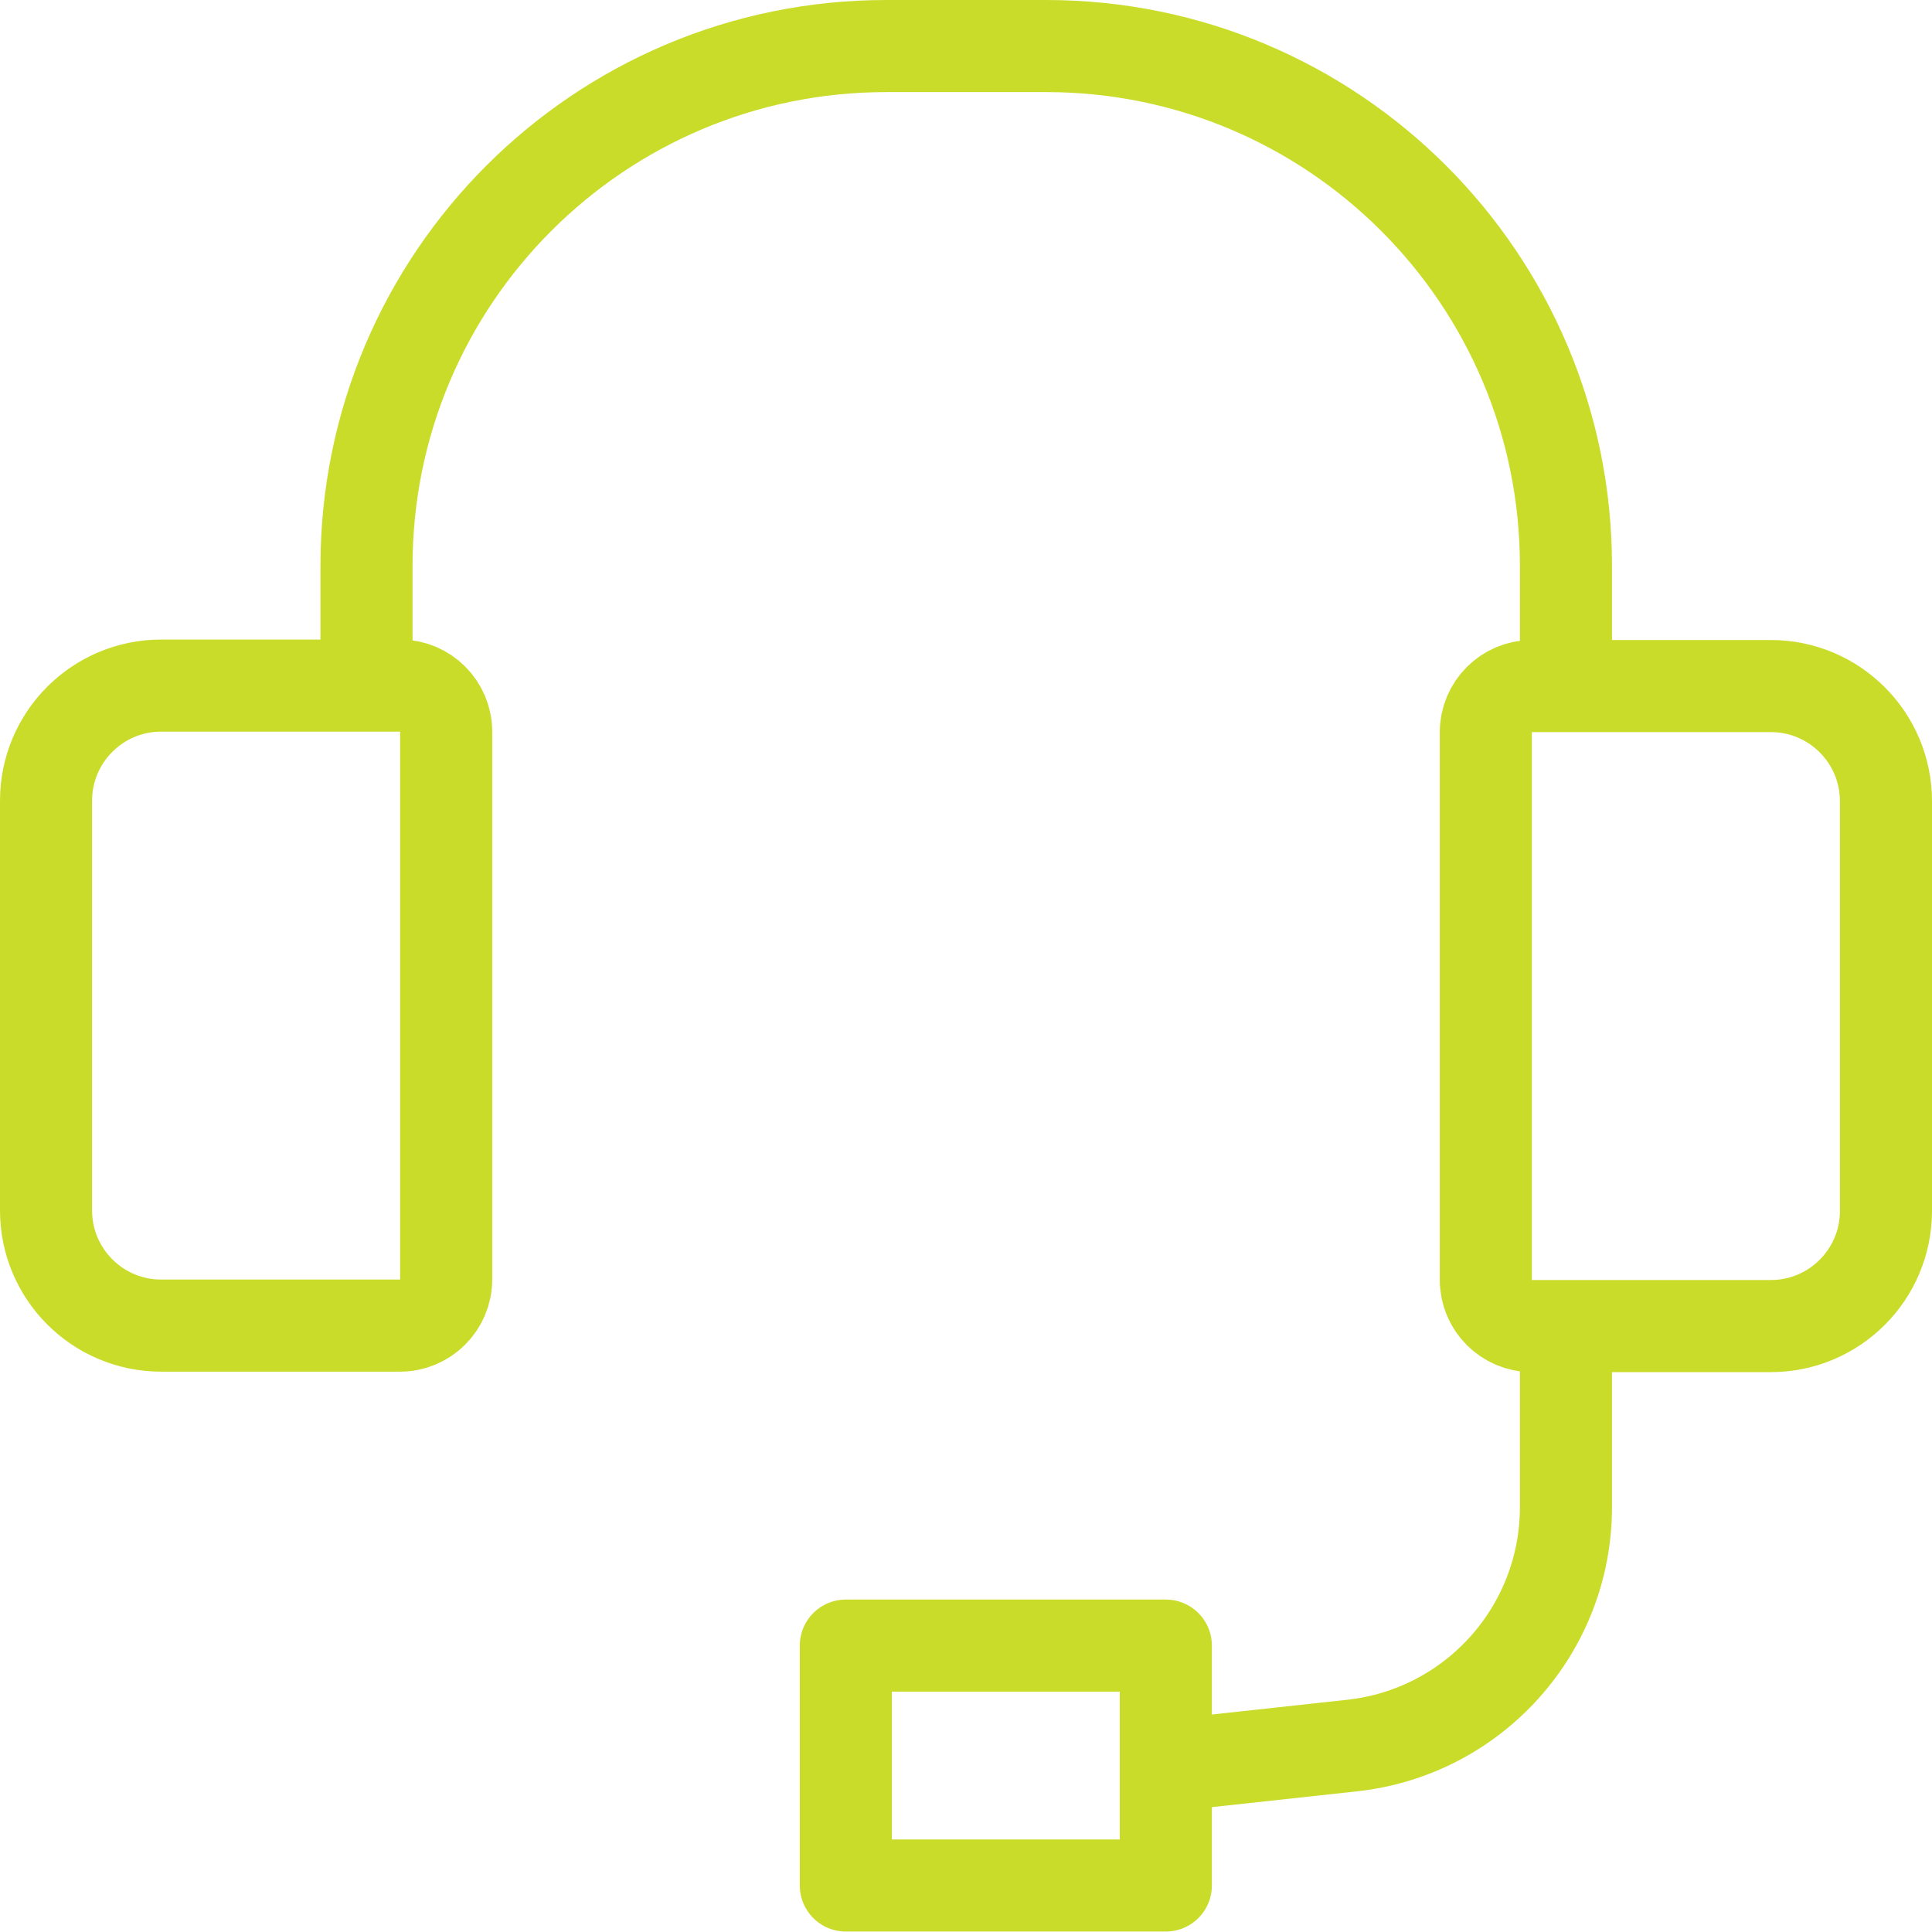
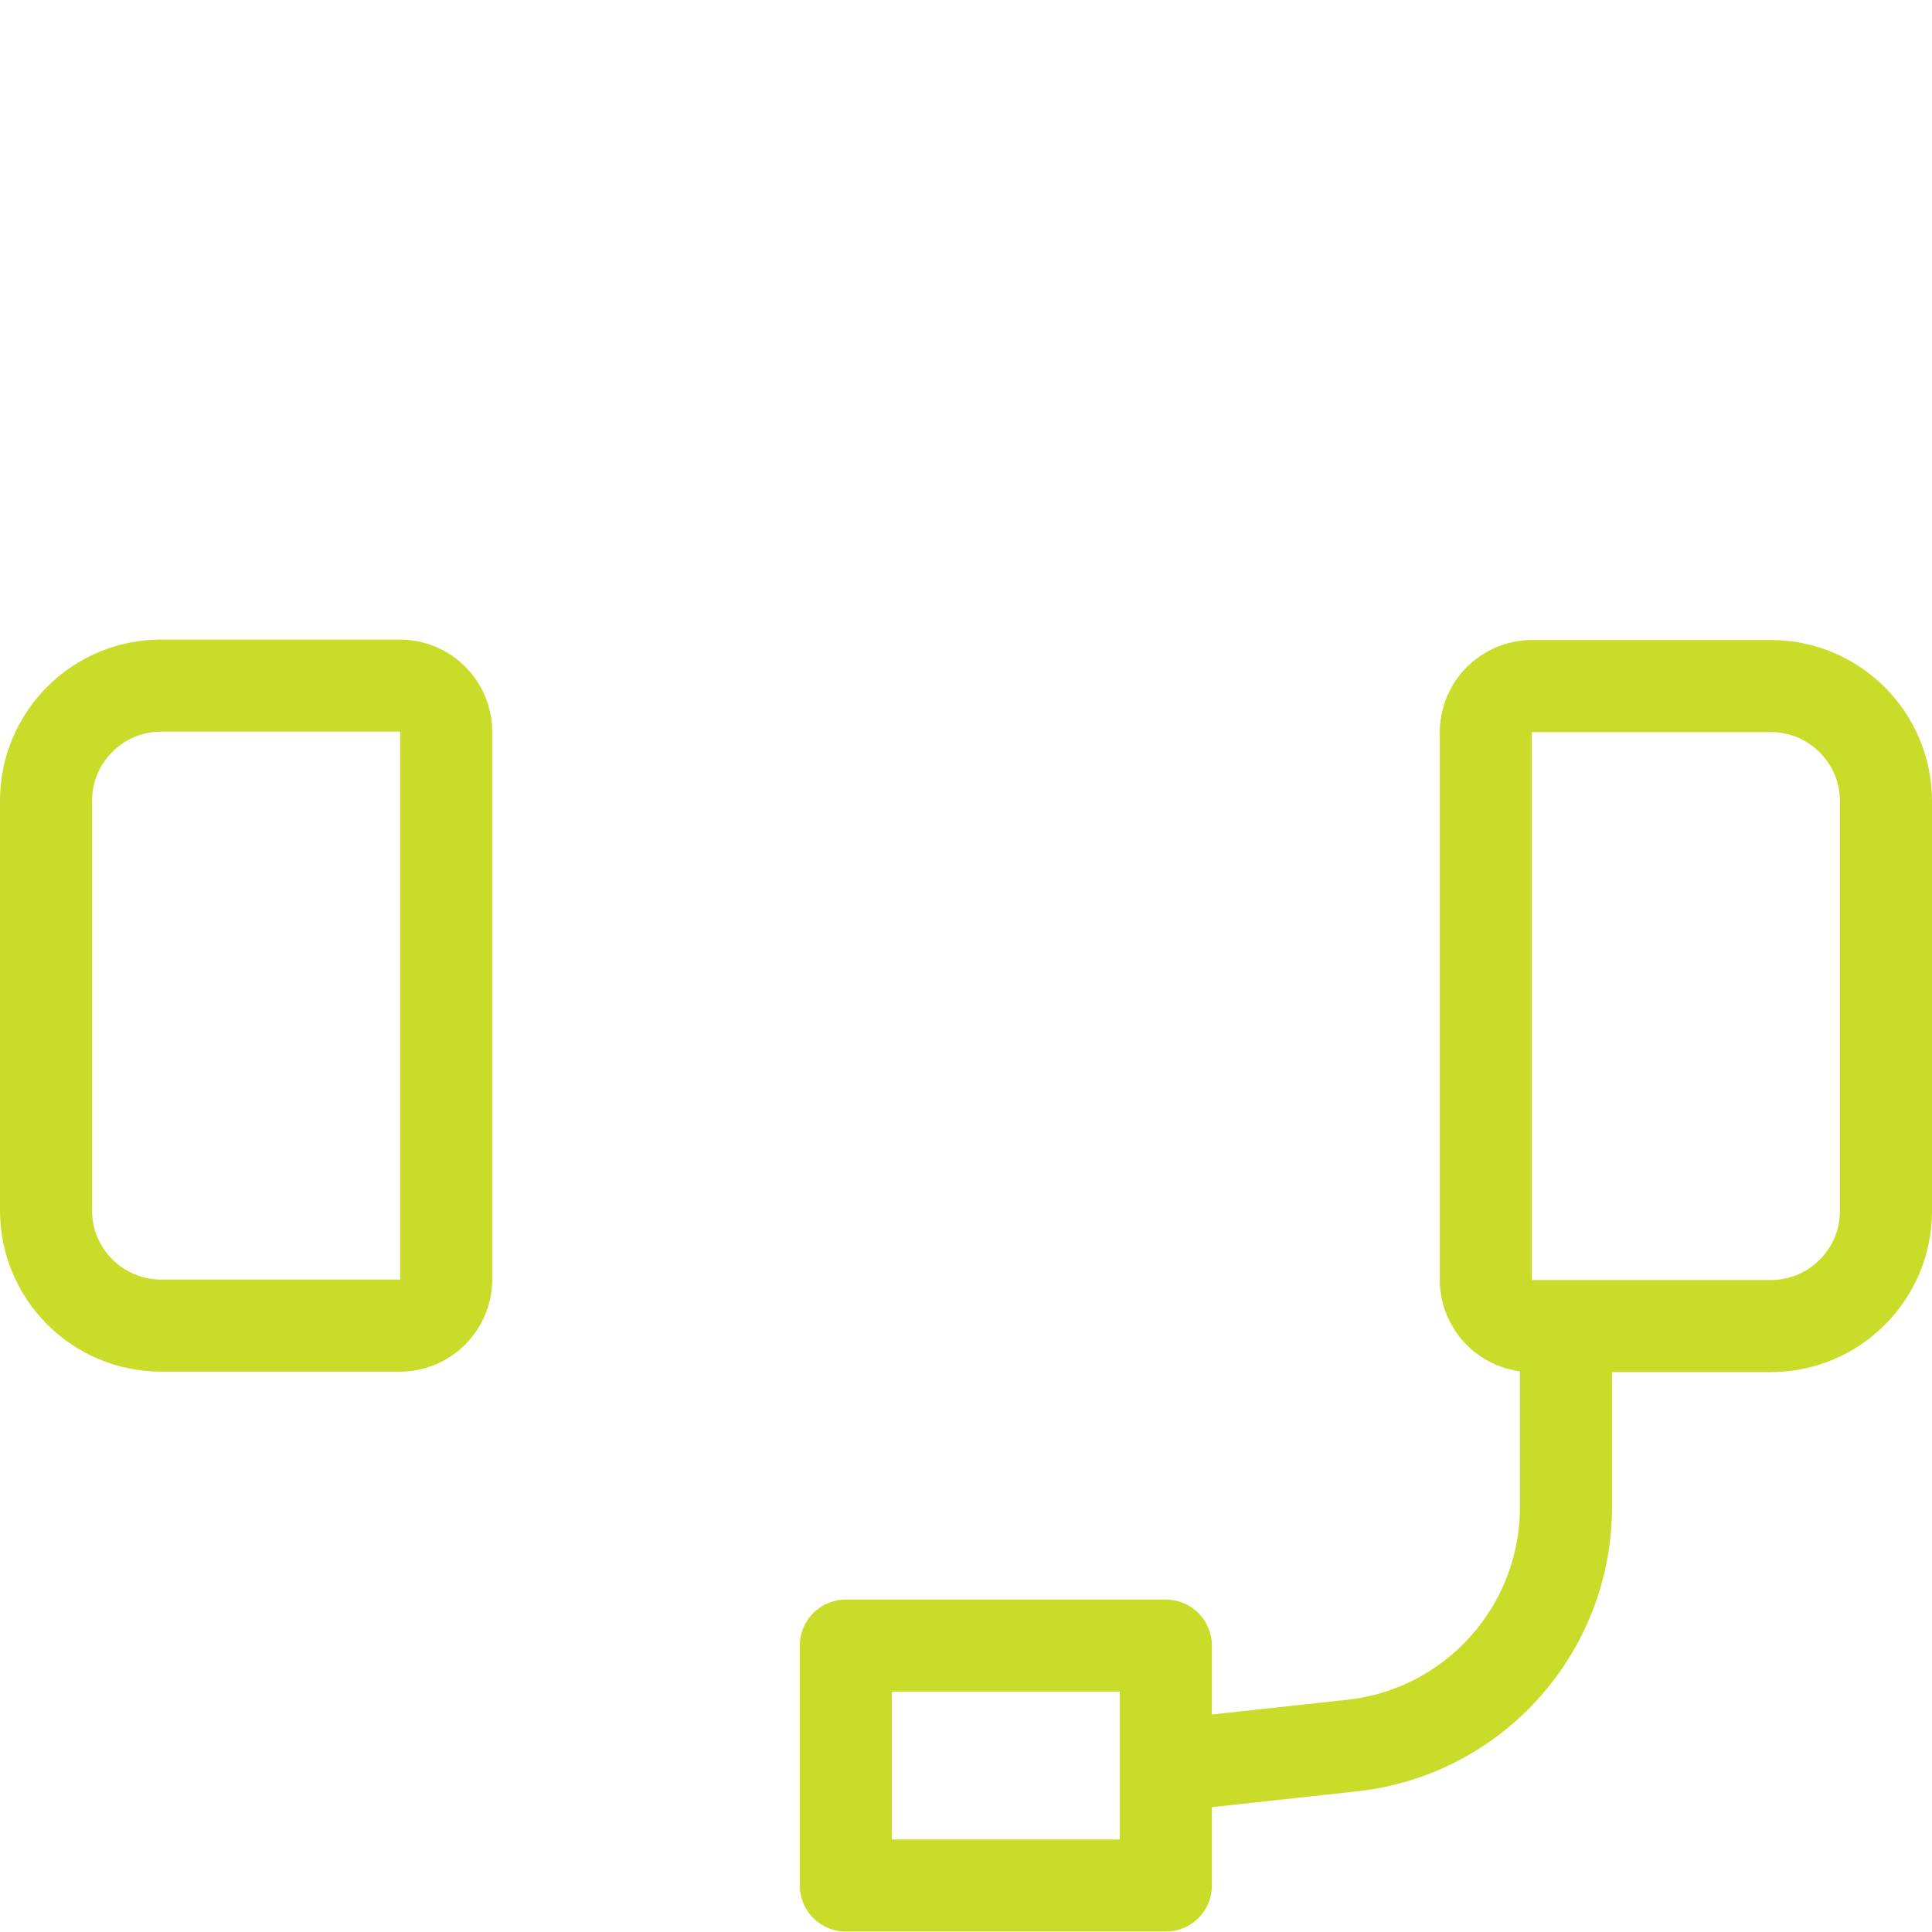
<svg xmlns="http://www.w3.org/2000/svg" id="Stroke_icons" data-name="Stroke icons" width="41.96" height="41.96" viewBox="0 0 41.96 41.96">
  <path d="m33.27,14.9h5.19c1.38,0,2.5,1.12,2.5,2.5v8.9c0,1.38-1.12,2.5-2.5,2.5h-5.19c-.55,0-1-.45-1-1v-11.9c0-.55.45-1,1-1Z" style="fill: none; stroke: #cadc2a; stroke-linejoin: round; stroke-width: 2px;" />
  <path d="m2,14.9h5.19c1.38,0,2.5,1.12,2.5,2.5v8.9c0,1.38-1.12,2.5-2.5,2.5H2c-.55,0-1-.45-1-1v-11.9c0-.55.45-1,1-1Z" transform="translate(10.69 43.69) rotate(180)" style="fill: none; stroke: #cadc2a; stroke-linejoin: round; stroke-width: 2px;" />
-   <path d="m34.01,14.9v-2.61c0-6.24-5.06-11.29-11.29-11.29h-3.47c-6.24,0-11.29,5.06-11.29,11.29v2.61" style="fill: none; stroke: #cadc2a; stroke-linejoin: round; stroke-width: 2px;" />
  <rect x="18.37" y="35.74" width="6.95" height="5.21" style="fill: none; stroke: #cadc2a; stroke-linejoin: round; stroke-width: 2px;" />
  <path d="m34.01,28.8v3.93c0,2.66-2,4.89-4.64,5.18l-4.04.44" style="fill: none; stroke: #cadc2a; stroke-linejoin: round; stroke-width: 2px;" />
</svg>